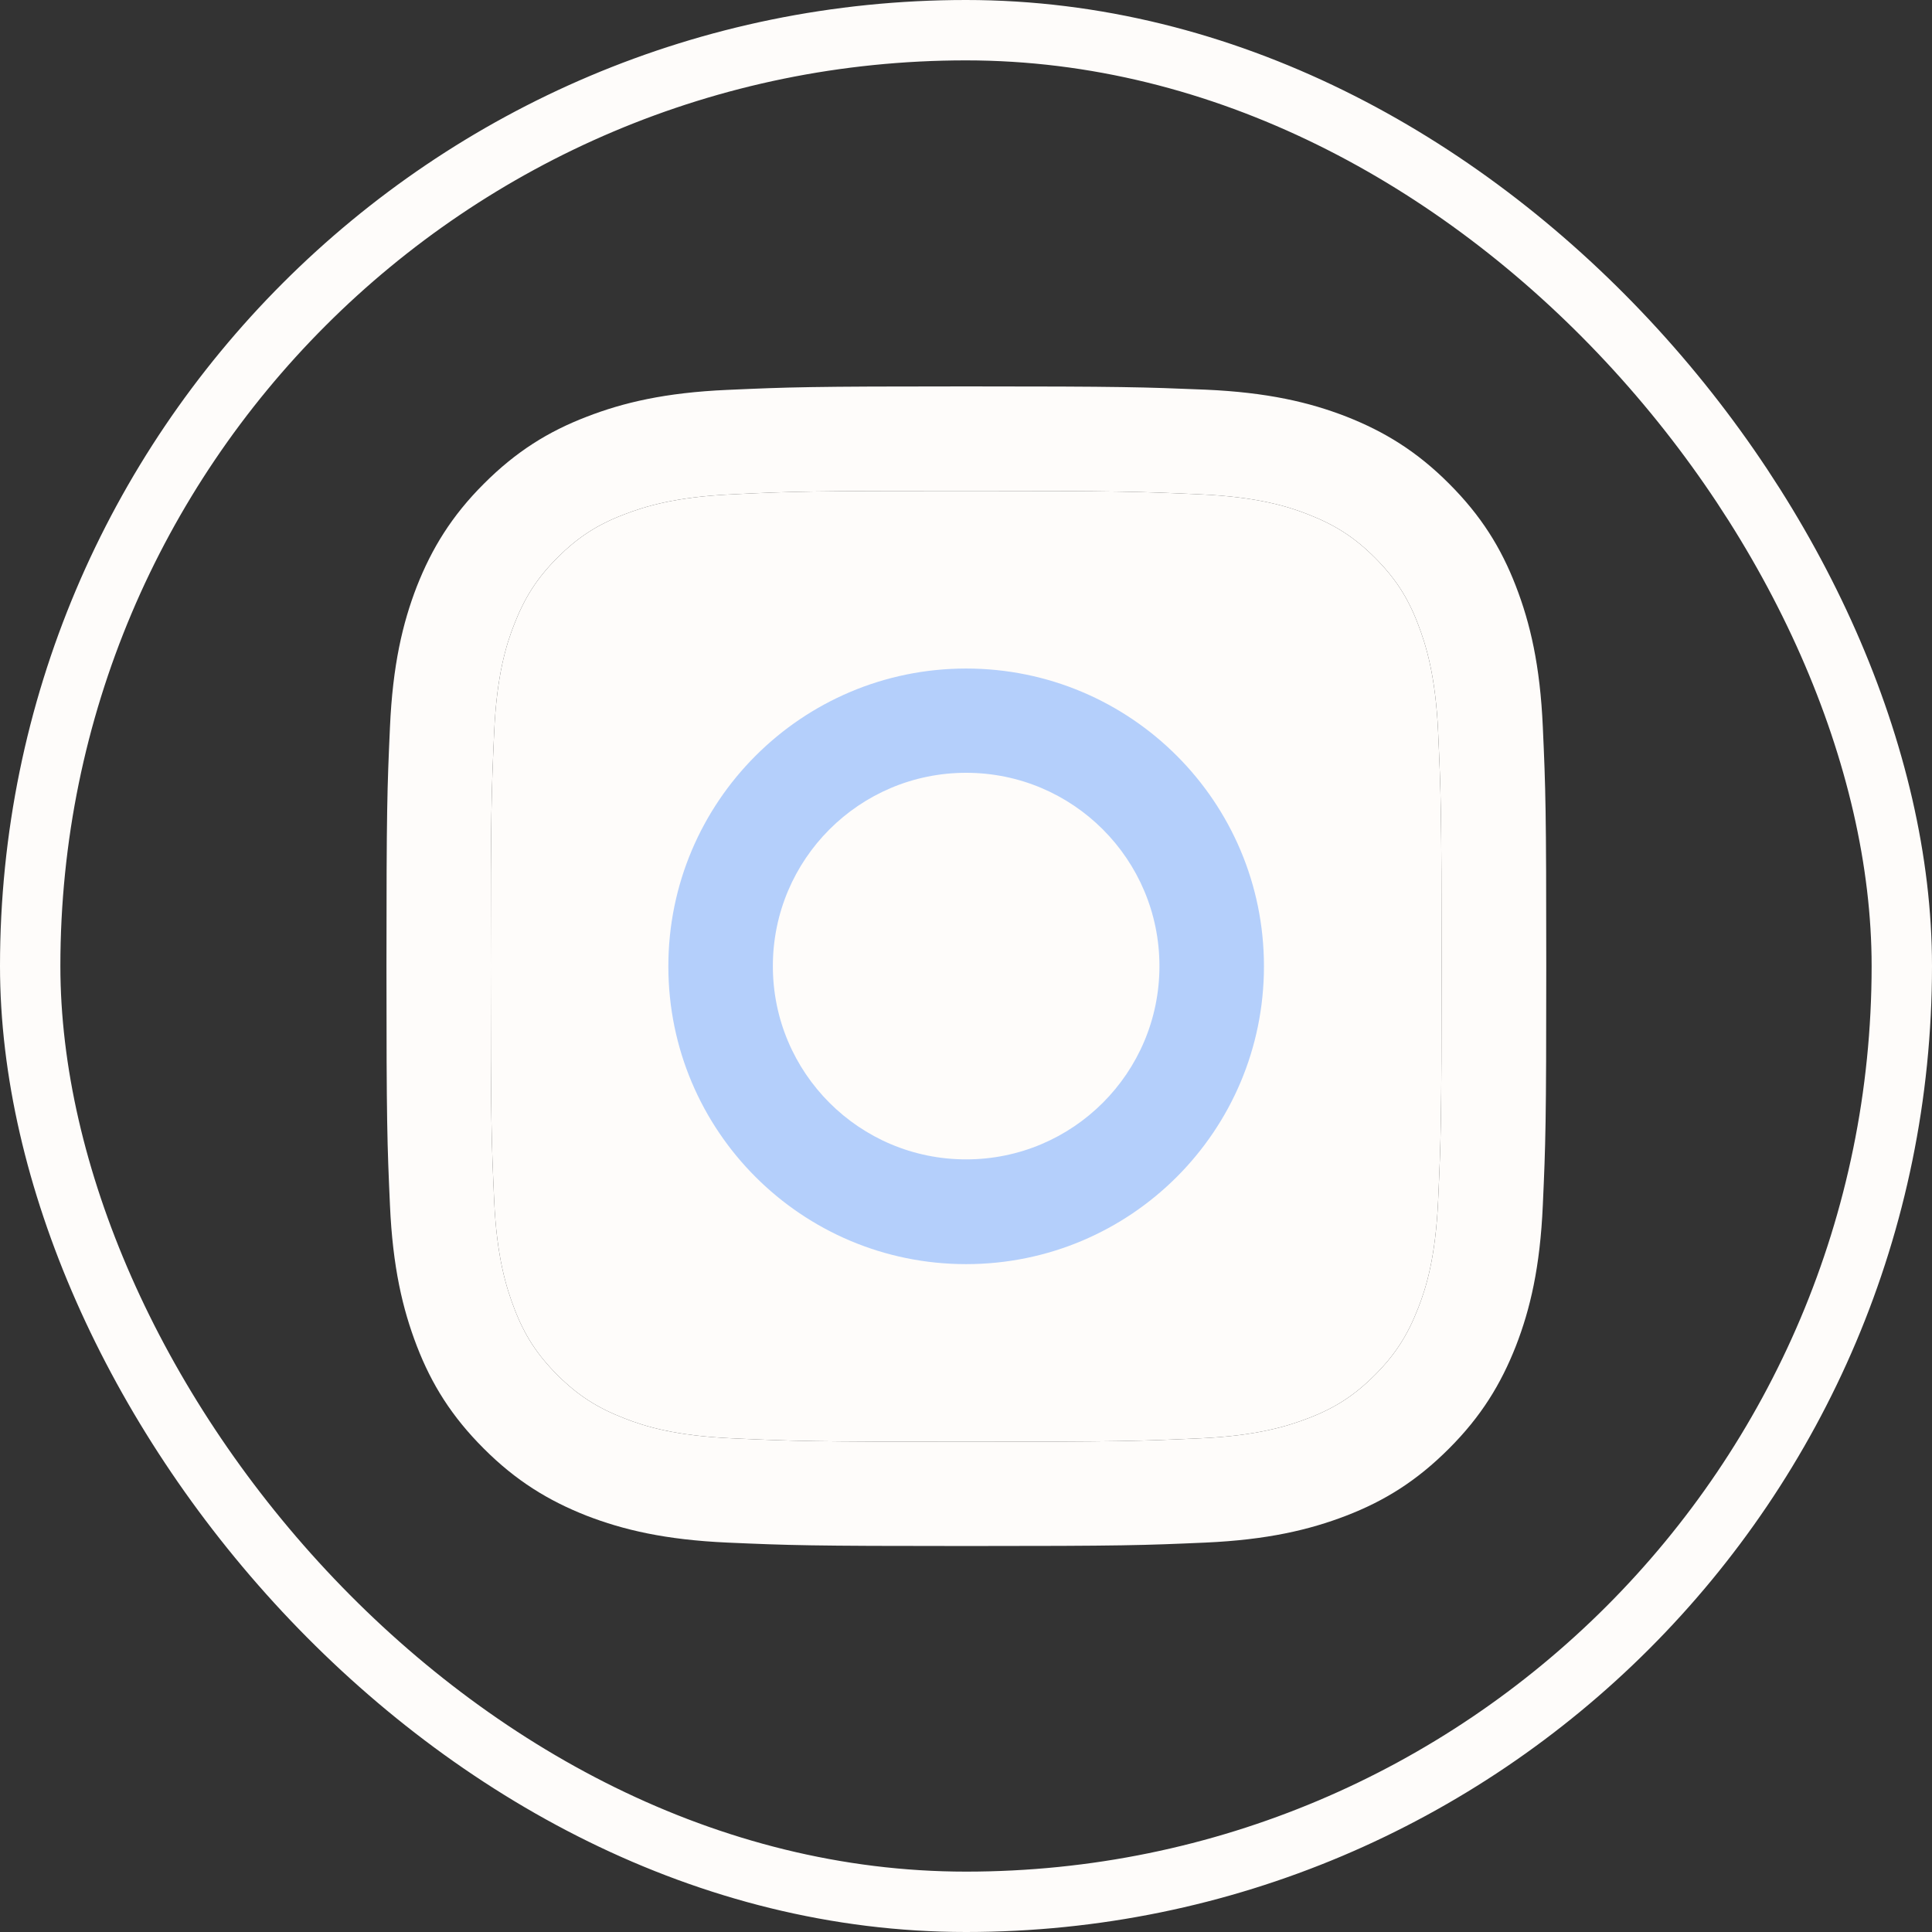
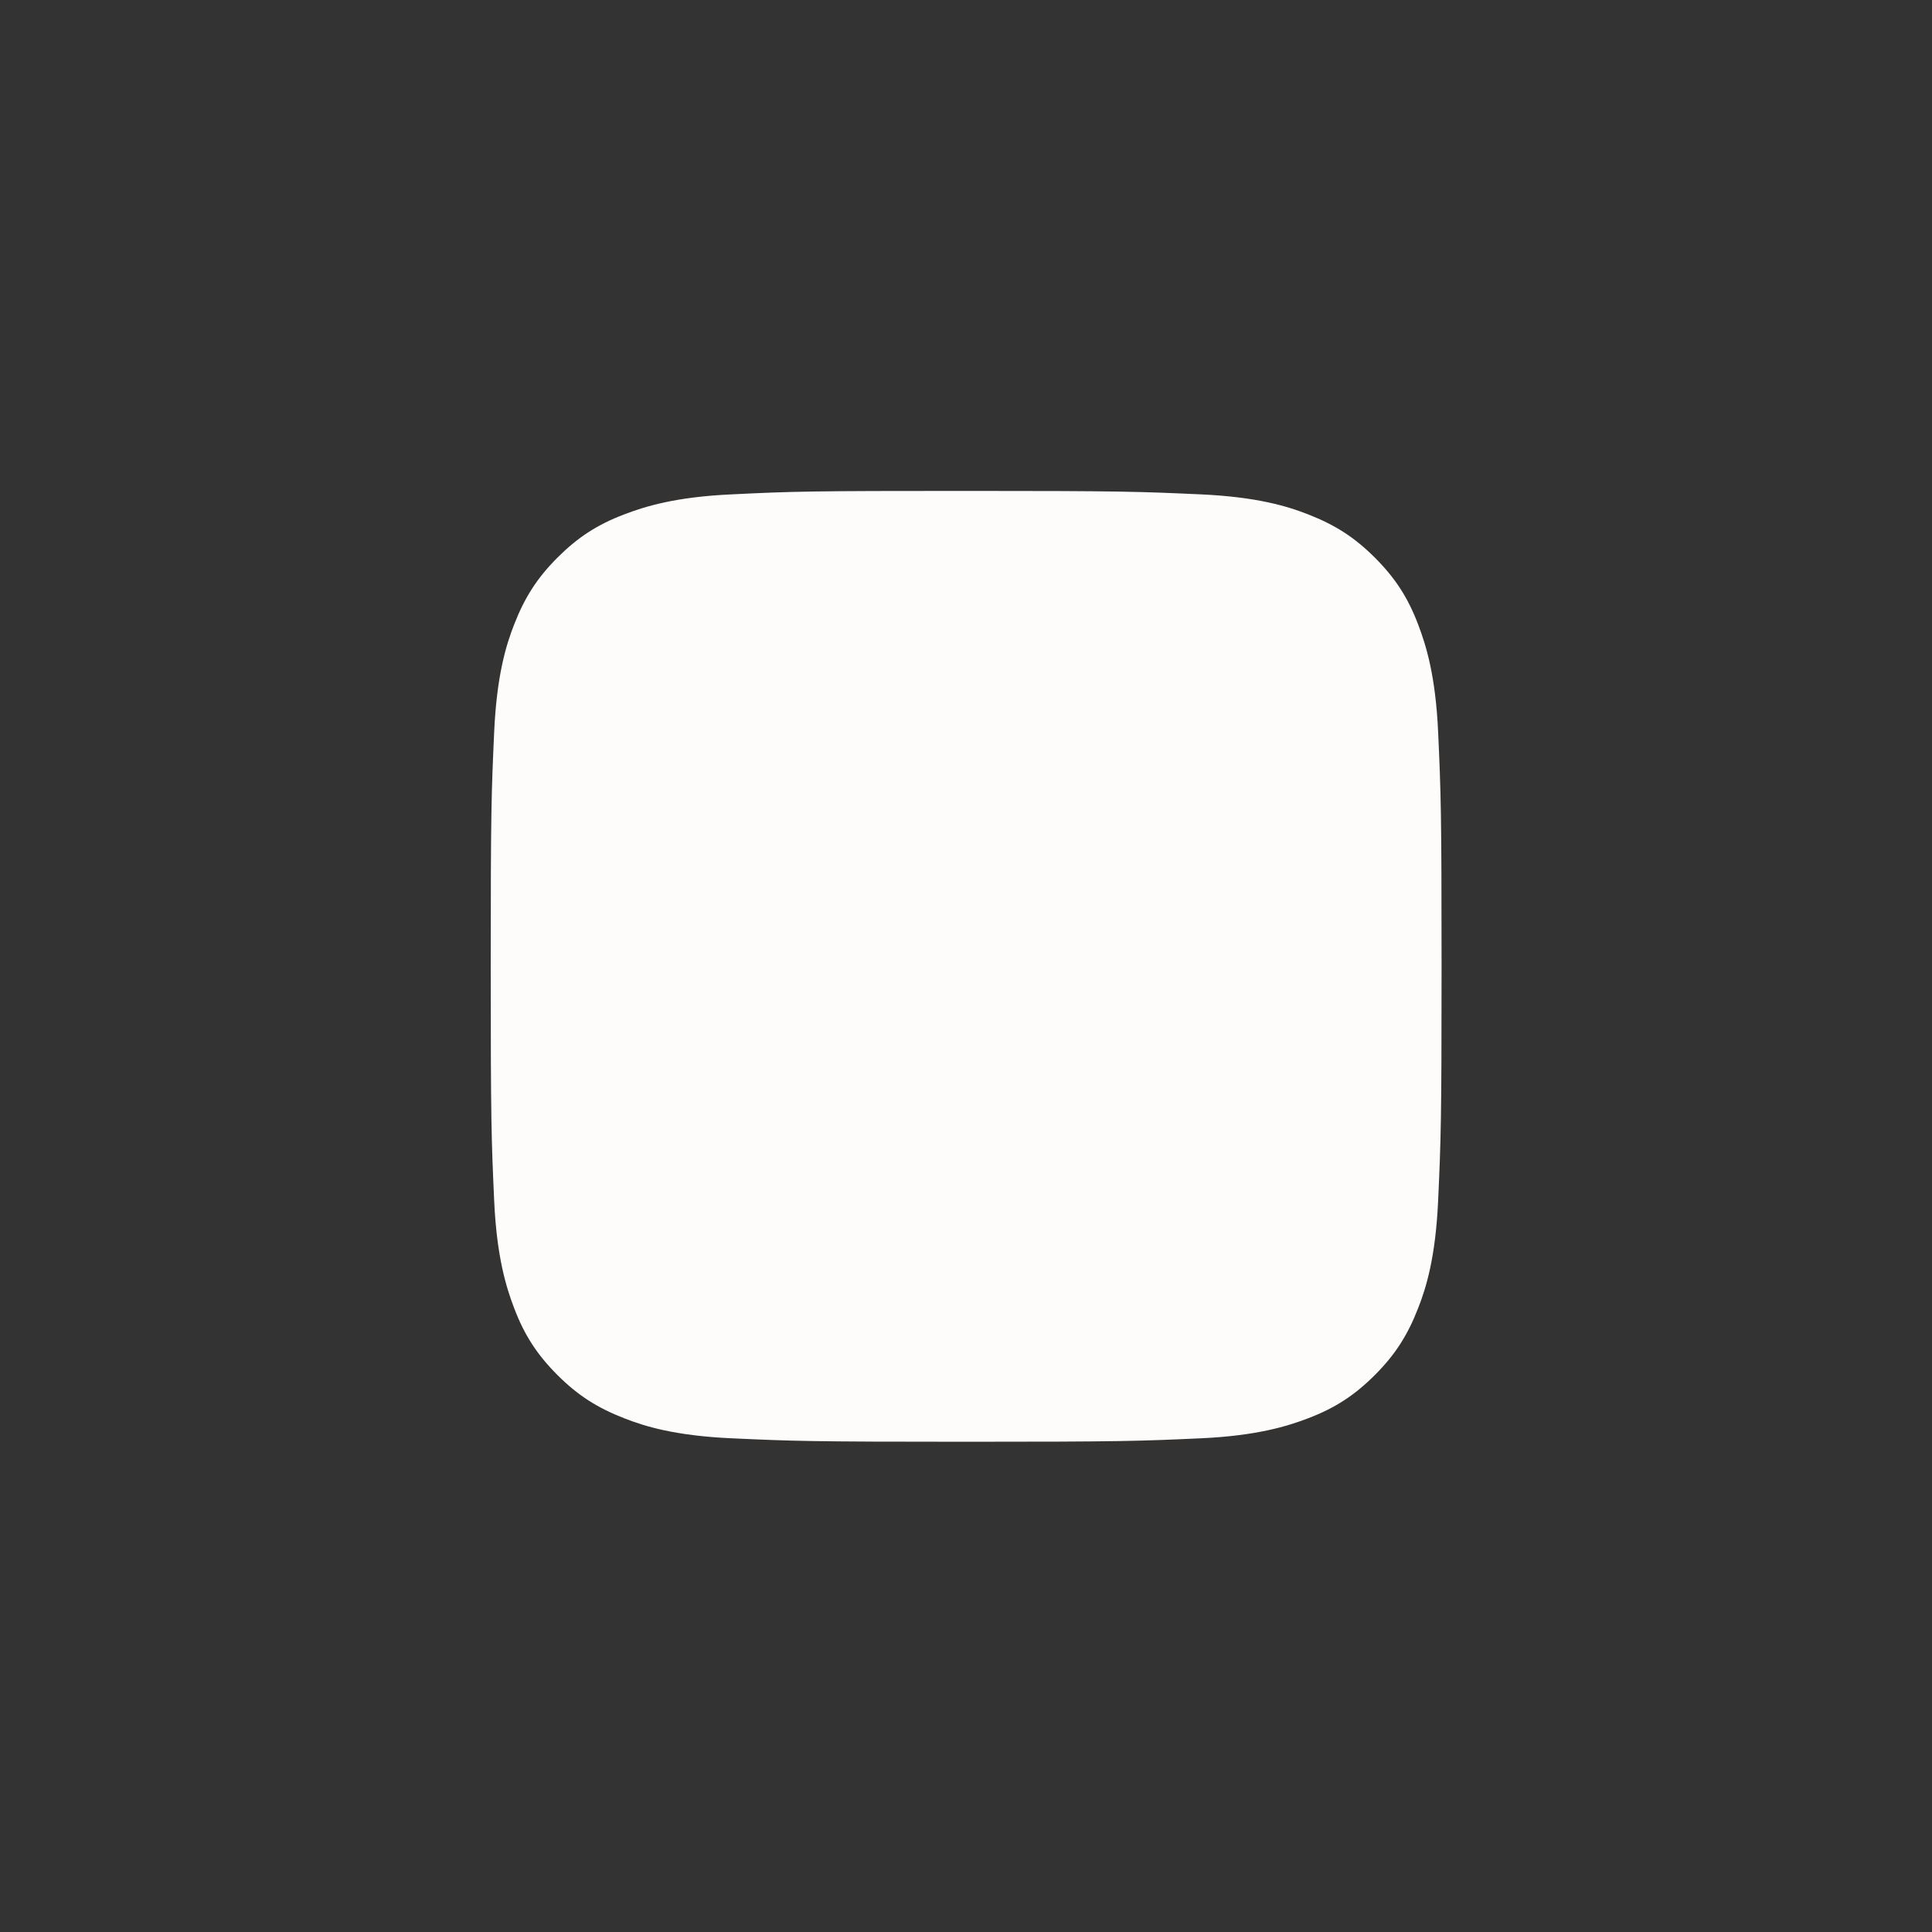
<svg xmlns="http://www.w3.org/2000/svg" width="32" height="32" viewBox="0 0 32 32" fill="none">
  <rect x="0" y="0" width="32" height="32" fill="#333333" stroke="none" />
-   <path d="M16.003 8.131C18.568 8.131 18.869 8.142 19.883 8.188C20.82 8.23 21.327 8.386 21.667 8.52C22.116 8.695 22.436 8.901 22.772 9.236C23.107 9.572 23.317 9.892 23.488 10.341C23.618 10.681 23.778 11.188 23.82 12.125C23.866 13.139 23.877 13.44 23.877 16.006C23.877 18.571 23.866 18.872 23.82 19.886C23.778 20.823 23.622 21.33 23.488 21.669C23.313 22.119 23.107 22.439 22.772 22.775C22.436 23.11 22.116 23.32 21.667 23.491C21.327 23.621 20.82 23.781 19.883 23.823C18.869 23.869 18.568 23.88 16.003 23.88C13.438 23.88 13.136 23.869 12.123 23.823C11.185 23.781 10.678 23.625 10.339 23.491C9.889 23.316 9.569 23.11 9.233 22.775C8.898 22.439 8.688 22.119 8.517 21.669C8.387 21.33 8.227 20.823 8.185 19.886C8.139 18.872 8.128 18.571 8.128 16.006C8.128 13.44 8.139 13.139 8.185 12.125C8.227 11.188 8.383 10.681 8.517 10.341C8.692 9.892 8.898 9.572 9.233 9.236C9.569 8.901 9.889 8.691 10.339 8.52C10.678 8.39 11.185 8.23 12.123 8.188C13.136 8.138 13.441 8.131 16.003 8.131ZM16.003 6.4C13.396 6.4 13.068 6.412 12.042 6.458C11.021 6.503 10.323 6.667 9.714 6.904C9.081 7.147 8.547 7.479 8.014 8.013C7.48 8.546 7.152 9.084 6.904 9.713C6.668 10.322 6.504 11.02 6.459 12.045C6.413 13.067 6.401 13.395 6.401 16.002C6.401 18.609 6.413 18.936 6.459 19.962C6.504 20.983 6.668 21.681 6.904 22.294C7.148 22.927 7.48 23.461 8.014 23.994C8.547 24.528 9.085 24.856 9.714 25.104C10.323 25.34 11.021 25.504 12.046 25.55C13.072 25.595 13.396 25.607 16.006 25.607C18.617 25.607 18.941 25.595 19.967 25.55C20.988 25.504 21.686 25.34 22.299 25.104C22.932 24.86 23.466 24.528 23.999 23.994C24.533 23.461 24.861 22.923 25.108 22.294C25.345 21.685 25.509 20.987 25.554 19.962C25.6 18.936 25.611 18.613 25.611 16.002C25.611 13.391 25.6 13.067 25.554 12.041C25.509 11.02 25.345 10.322 25.108 9.709C24.864 9.076 24.533 8.542 23.999 8.009C23.466 7.475 22.928 7.147 22.299 6.9C21.689 6.663 20.992 6.499 19.967 6.454C18.938 6.412 18.61 6.4 16.003 6.4Z" fill="#FEFCFA" />
  <path d="M16.003 8.131C18.568 8.131 18.869 8.142 19.883 8.188C20.82 8.23 21.327 8.386 21.667 8.52C22.116 8.695 22.436 8.901 22.772 9.236C23.107 9.572 23.317 9.892 23.488 10.341C23.618 10.681 23.778 11.188 23.82 12.125C23.866 13.139 23.877 13.44 23.877 16.006C23.877 18.571 23.866 18.872 23.82 19.886C23.778 20.823 23.622 21.33 23.488 21.669C23.313 22.119 23.107 22.439 22.772 22.775C22.436 23.11 22.116 23.32 21.667 23.491C21.327 23.621 20.82 23.781 19.883 23.823C18.869 23.869 18.568 23.88 16.003 23.88C13.438 23.88 13.136 23.869 12.123 23.823C11.185 23.781 10.678 23.625 10.339 23.491C9.889 23.316 9.569 23.11 9.233 22.775C8.898 22.439 8.688 22.119 8.517 21.669C8.387 21.33 8.227 20.823 8.185 19.886C8.139 18.872 8.128 18.571 8.128 16.006C8.128 13.44 8.139 13.139 8.185 12.125C8.227 11.188 8.383 10.681 8.517 10.341C8.692 9.892 8.898 9.572 9.233 9.236C9.569 8.901 9.889 8.691 10.339 8.52C10.678 8.39 11.185 8.23 12.123 8.188C13.136 8.138 13.441 8.131 16.003 8.131Z" fill="#FEFCFA" />
-   <path d="M16.002 11.073C13.281 11.073 11.07 13.28 11.07 16.005C11.07 18.731 13.277 20.938 16.002 20.938C18.728 20.938 20.935 18.731 20.935 16.005C20.935 13.28 18.728 11.073 16.002 11.073ZM16.002 19.203C14.234 19.203 12.801 17.77 12.801 16.002C12.801 14.233 14.234 12.8 16.002 12.8C17.771 12.8 19.204 14.233 19.204 16.002C19.204 17.77 17.771 19.203 16.002 19.203Z" fill="#B4CFFB" />
-   <path d="M21.129 12.026C21.765 12.026 22.28 11.51 22.28 10.875C22.28 10.239 21.765 9.724 21.129 9.724C20.493 9.724 19.978 10.239 19.978 10.875C19.978 11.51 20.493 12.026 21.129 12.026Z" fill="#FEFCFA" />
-   <rect x="0.5" y="0.5" width="31" height="31" rx="15.5" stroke="#FEFCFA" />
</svg>